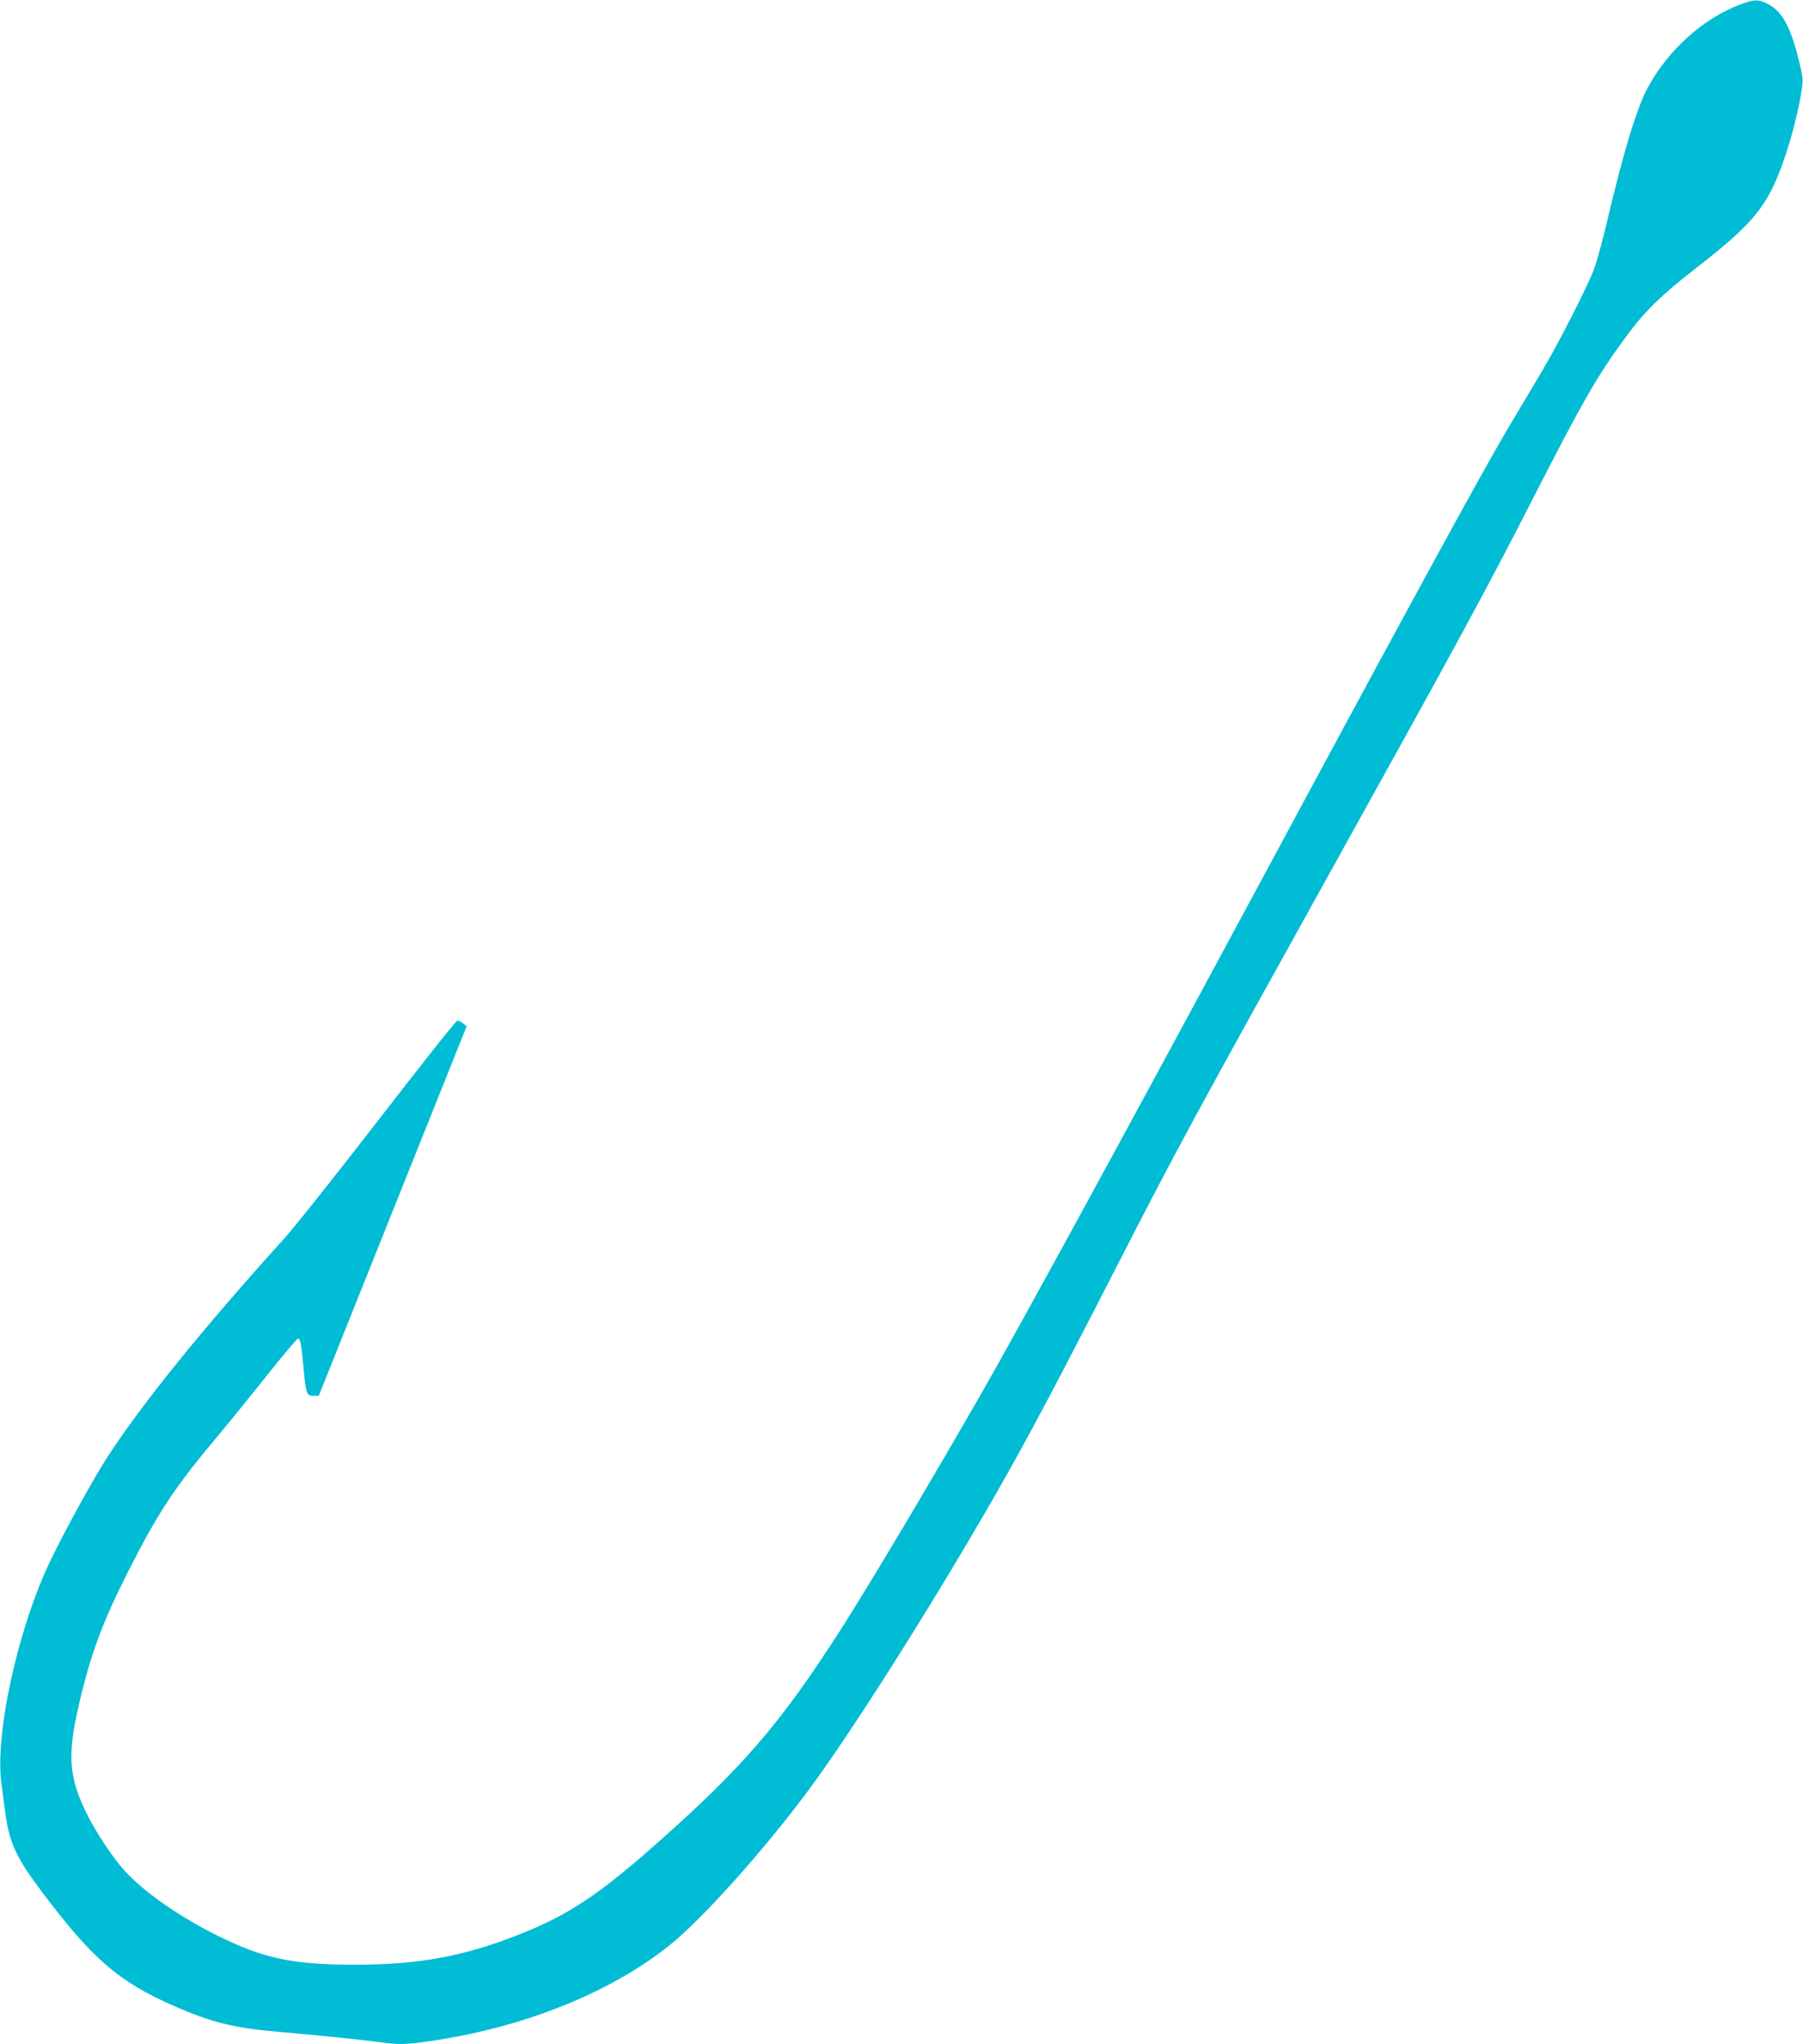
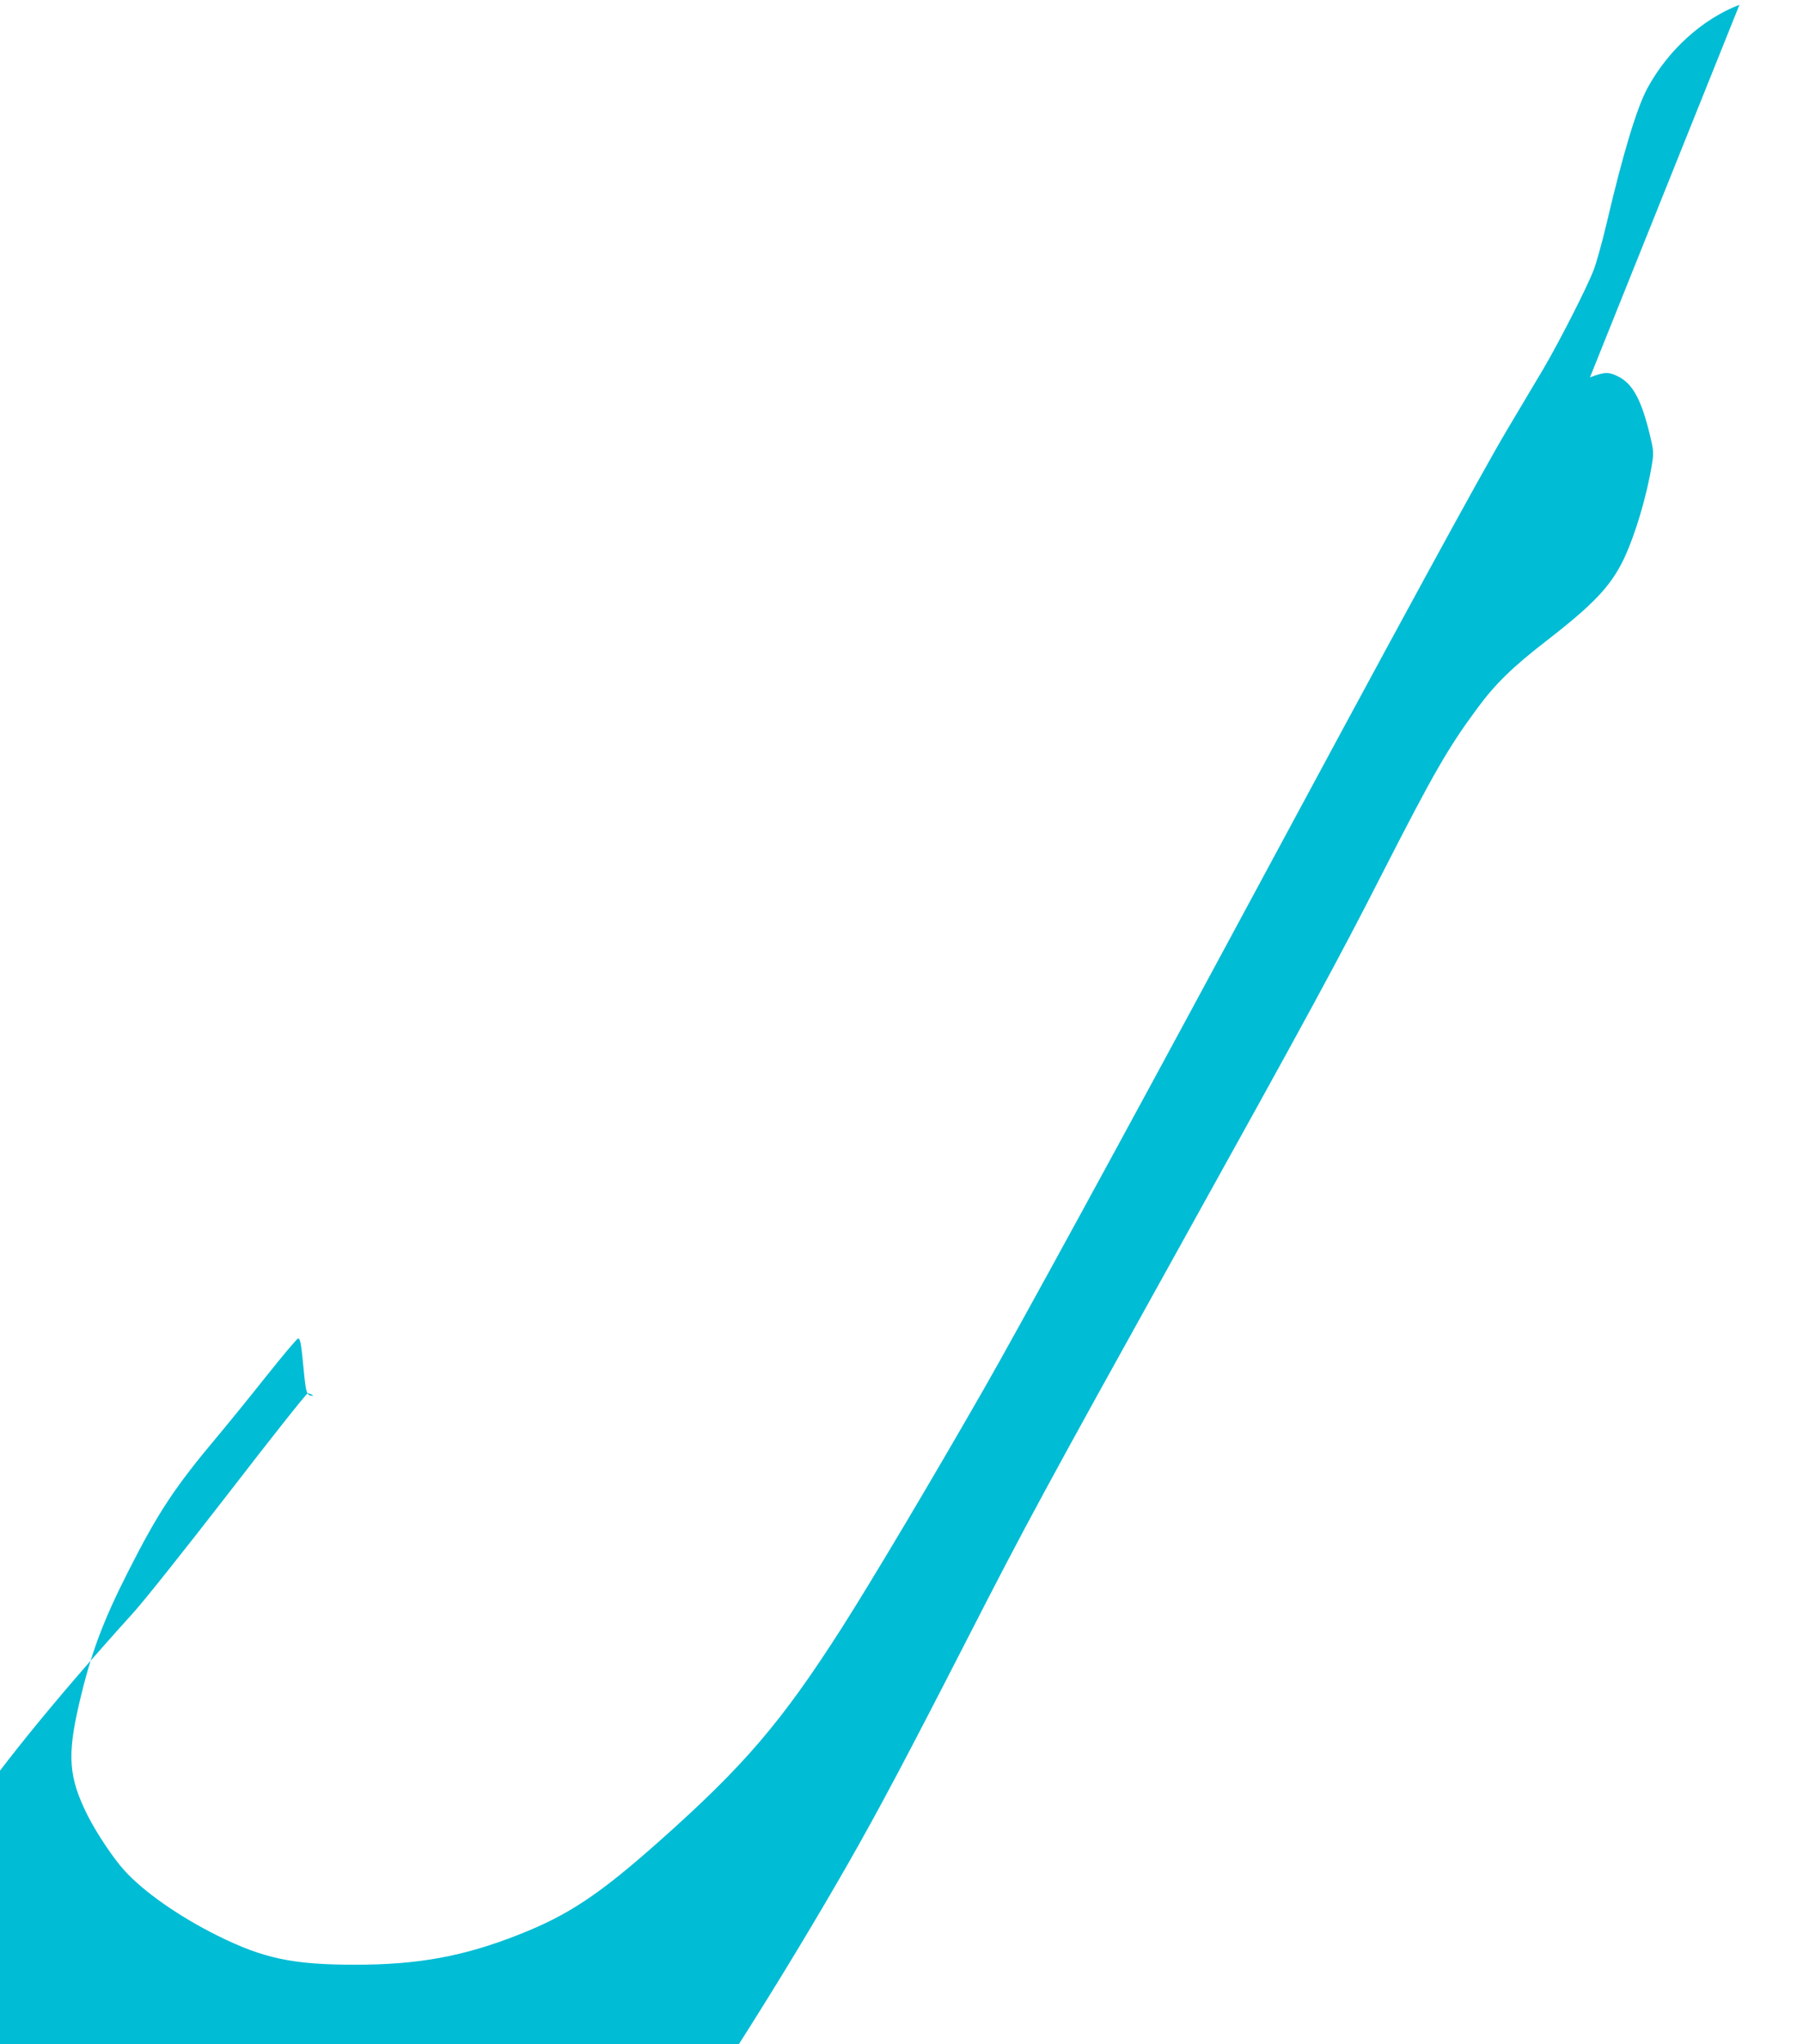
<svg xmlns="http://www.w3.org/2000/svg" version="1.0" width="1129pt" height="1280pt" viewBox="0 0 1129 1280" preserveAspectRatio="xMidYMid meet">
  <g transform="translate(0,1280) scale(0.1,-0.1)" fill="#00bcd4" stroke="none">
-     <path d="M10892 12770 c-232 -89 -446 -283 -575 -520 -67 -122 -155 -414 -256 -846 -27 -115 -64 -248 -82 -295 -42 -110 -215 -449 -315 -619 -44 -74 -147 -247 -229 -385 -167 -282 -658 -1183 -1730 -3175 -669 -1242 -1332 -2457 -1543 -2825 -333 -582 -702 -1201 -889 -1495 -379 -593 -612 -866 -1153 -1346 -371 -329 -561 -455 -870 -577 -346 -137 -632 -189 -1025 -189 -392 0 -575 39 -865 183 -240 120 -458 272 -580 406 -69 75 -177 237 -233 349 -117 235 -127 371 -52 694 72 311 147 513 305 825 190 375 291 529 564 854 67 80 205 250 305 376 101 127 189 231 196 233 15 4 20 -23 36 -188 15 -159 19 -170 62 -170 l33 0 463 1157 463 1157 -23 19 c-12 10 -29 17 -37 15 -9 -2 -230 -281 -493 -622 -263 -340 -533 -680 -601 -754 -501 -554 -876 -1018 -1092 -1350 -86 -131 -262 -451 -357 -647 -205 -422 -353 -1093 -310 -1403 5 -37 15 -109 21 -161 27 -208 66 -296 237 -523 312 -413 473 -553 811 -703 251 -111 387 -144 697 -170 192 -16 494 -47 637 -66 97 -13 153 -10 341 20 561 90 1085 305 1442 593 204 163 591 596 867 968 279 376 797 1196 1185 1875 193 338 367 666 748 1410 365 713 491 945 1310 2420 819 1475 1012 1830 1287 2370 320 626 412 787 596 1035 111 151 219 256 432 421 298 231 403 343 485 514 71 151 143 393 175 590 12 76 11 85 -14 190 -53 216 -106 314 -196 360 -61 31 -86 30 -178 -5z" />
+     <path d="M10892 12770 c-232 -89 -446 -283 -575 -520 -67 -122 -155 -414 -256 -846 -27 -115 -64 -248 -82 -295 -42 -110 -215 -449 -315 -619 -44 -74 -147 -247 -229 -385 -167 -282 -658 -1183 -1730 -3175 -669 -1242 -1332 -2457 -1543 -2825 -333 -582 -702 -1201 -889 -1495 -379 -593 -612 -866 -1153 -1346 -371 -329 -561 -455 -870 -577 -346 -137 -632 -189 -1025 -189 -392 0 -575 39 -865 183 -240 120 -458 272 -580 406 -69 75 -177 237 -233 349 -117 235 -127 371 -52 694 72 311 147 513 305 825 190 375 291 529 564 854 67 80 205 250 305 376 101 127 189 231 196 233 15 4 20 -23 36 -188 15 -159 19 -170 62 -170 c-12 10 -29 17 -37 15 -9 -2 -230 -281 -493 -622 -263 -340 -533 -680 -601 -754 -501 -554 -876 -1018 -1092 -1350 -86 -131 -262 -451 -357 -647 -205 -422 -353 -1093 -310 -1403 5 -37 15 -109 21 -161 27 -208 66 -296 237 -523 312 -413 473 -553 811 -703 251 -111 387 -144 697 -170 192 -16 494 -47 637 -66 97 -13 153 -10 341 20 561 90 1085 305 1442 593 204 163 591 596 867 968 279 376 797 1196 1185 1875 193 338 367 666 748 1410 365 713 491 945 1310 2420 819 1475 1012 1830 1287 2370 320 626 412 787 596 1035 111 151 219 256 432 421 298 231 403 343 485 514 71 151 143 393 175 590 12 76 11 85 -14 190 -53 216 -106 314 -196 360 -61 31 -86 30 -178 -5z" />
  </g>
</svg>